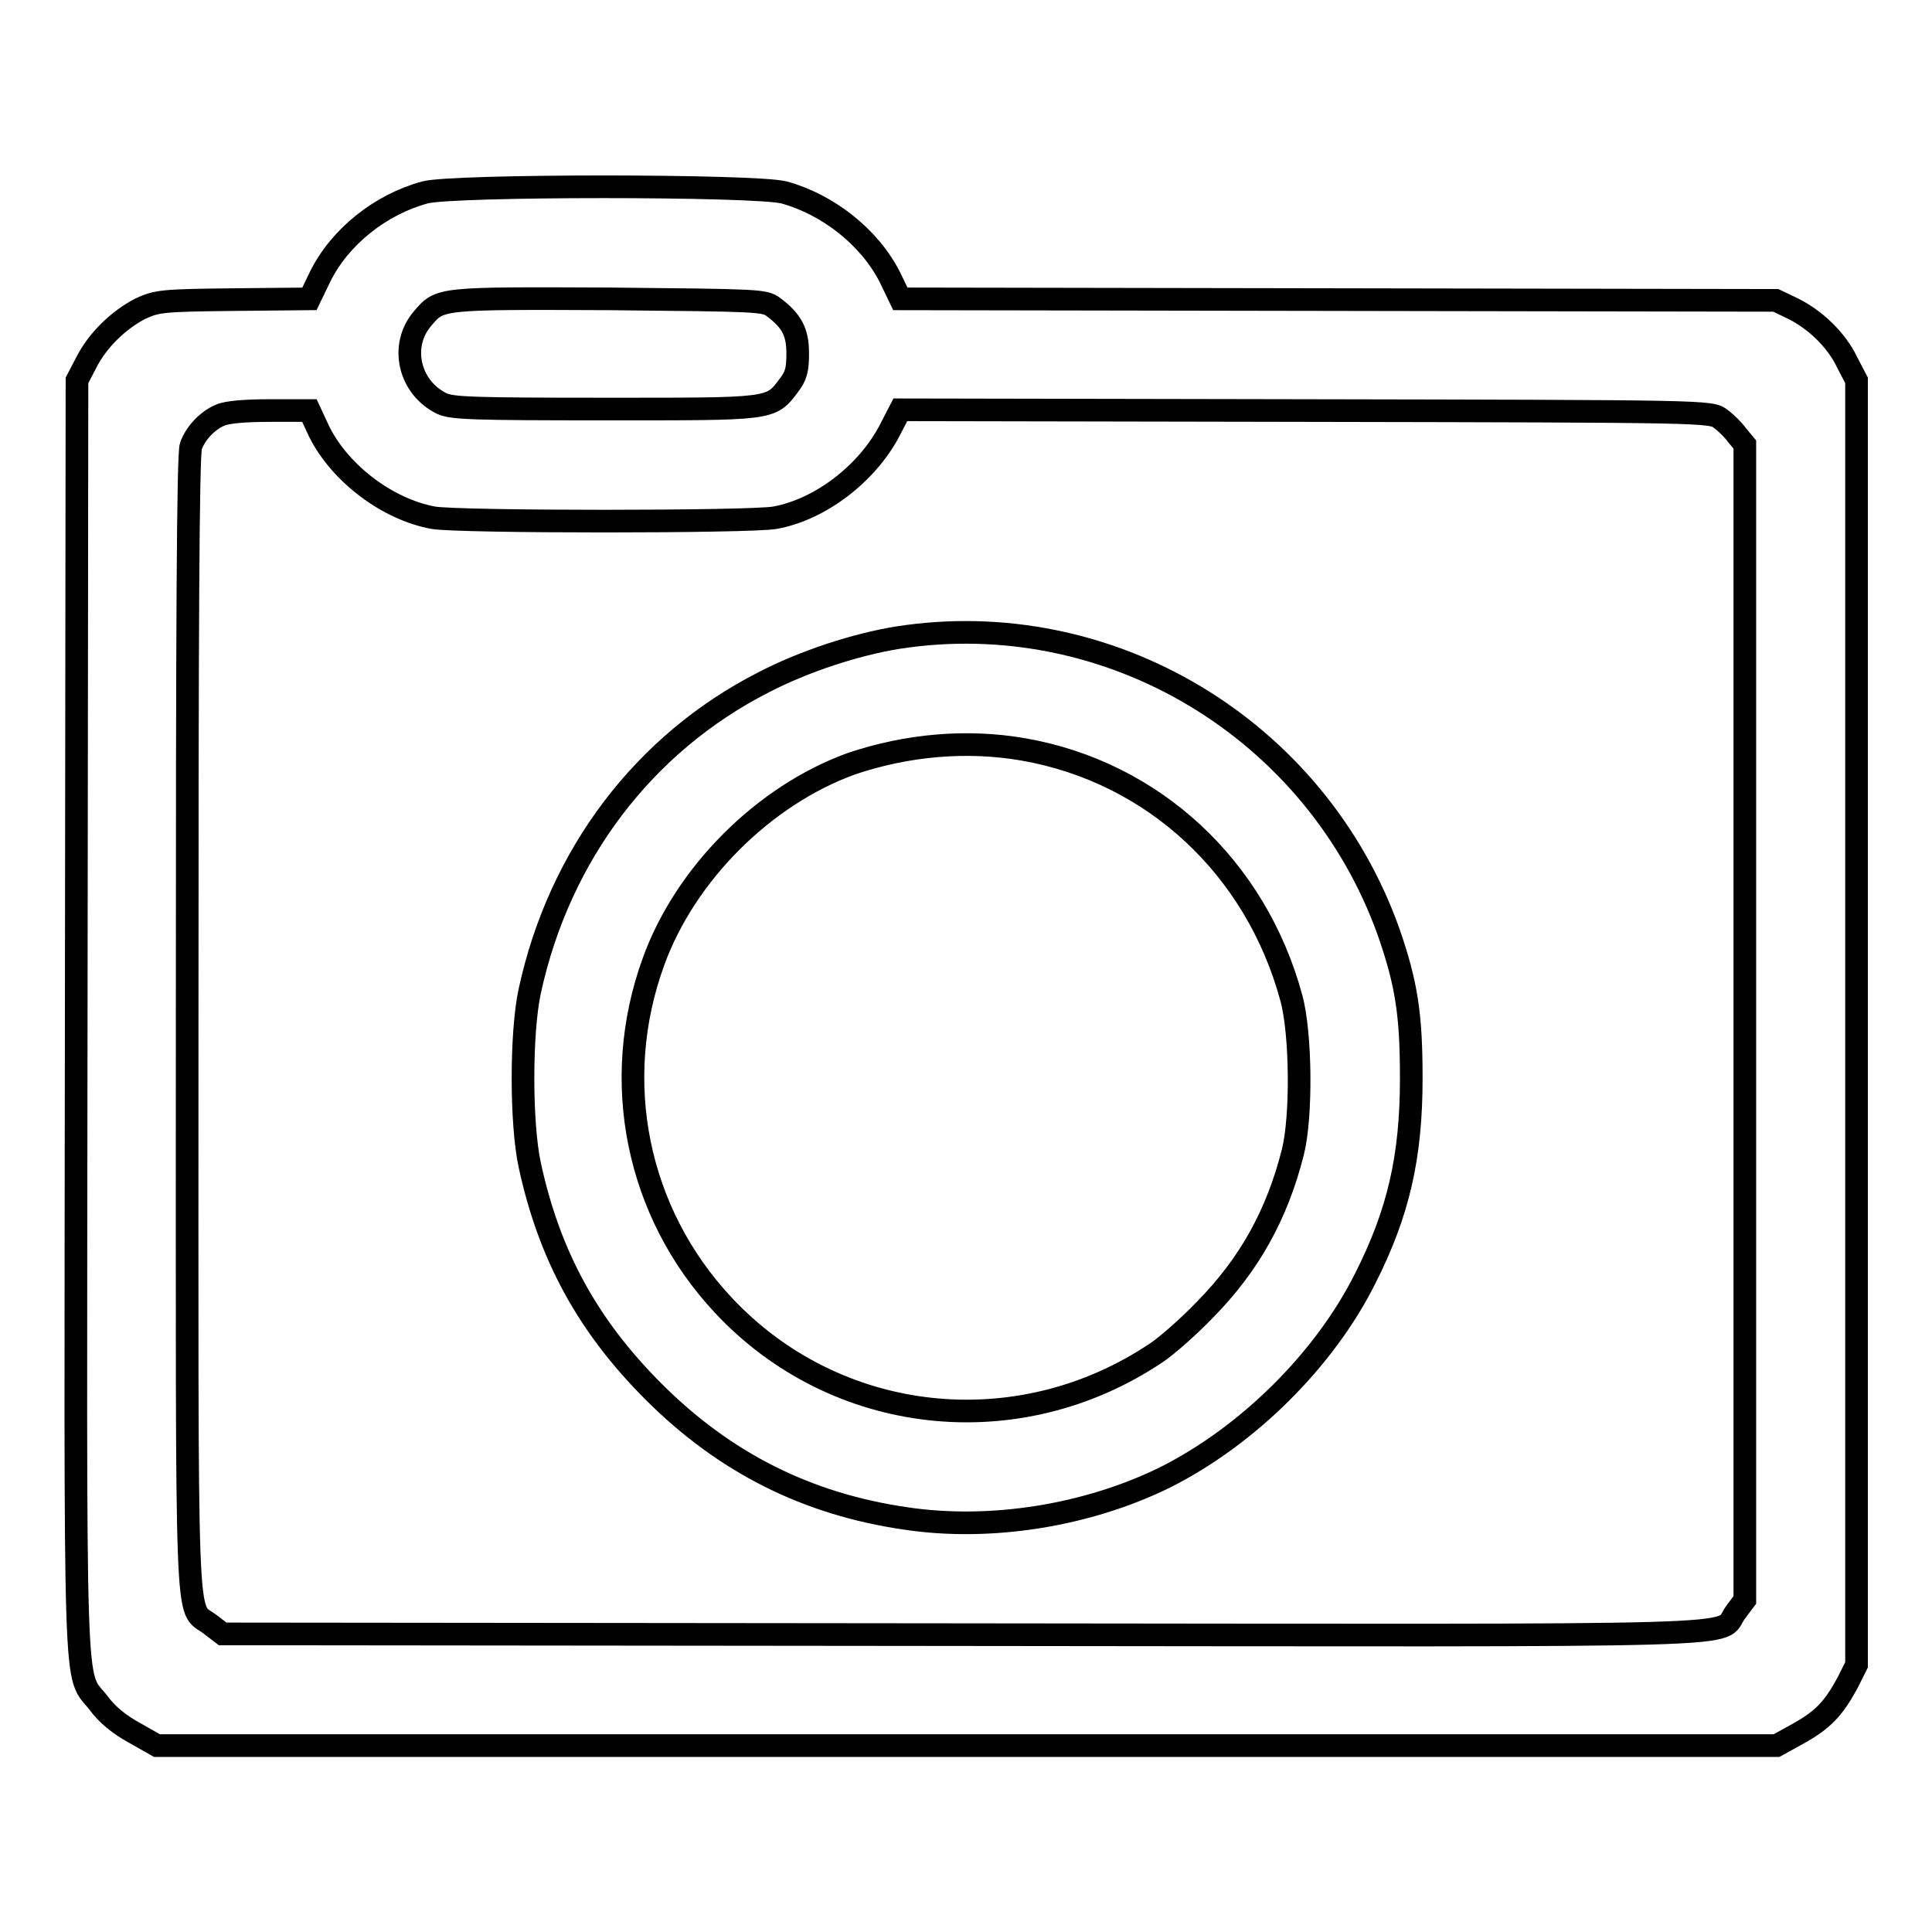
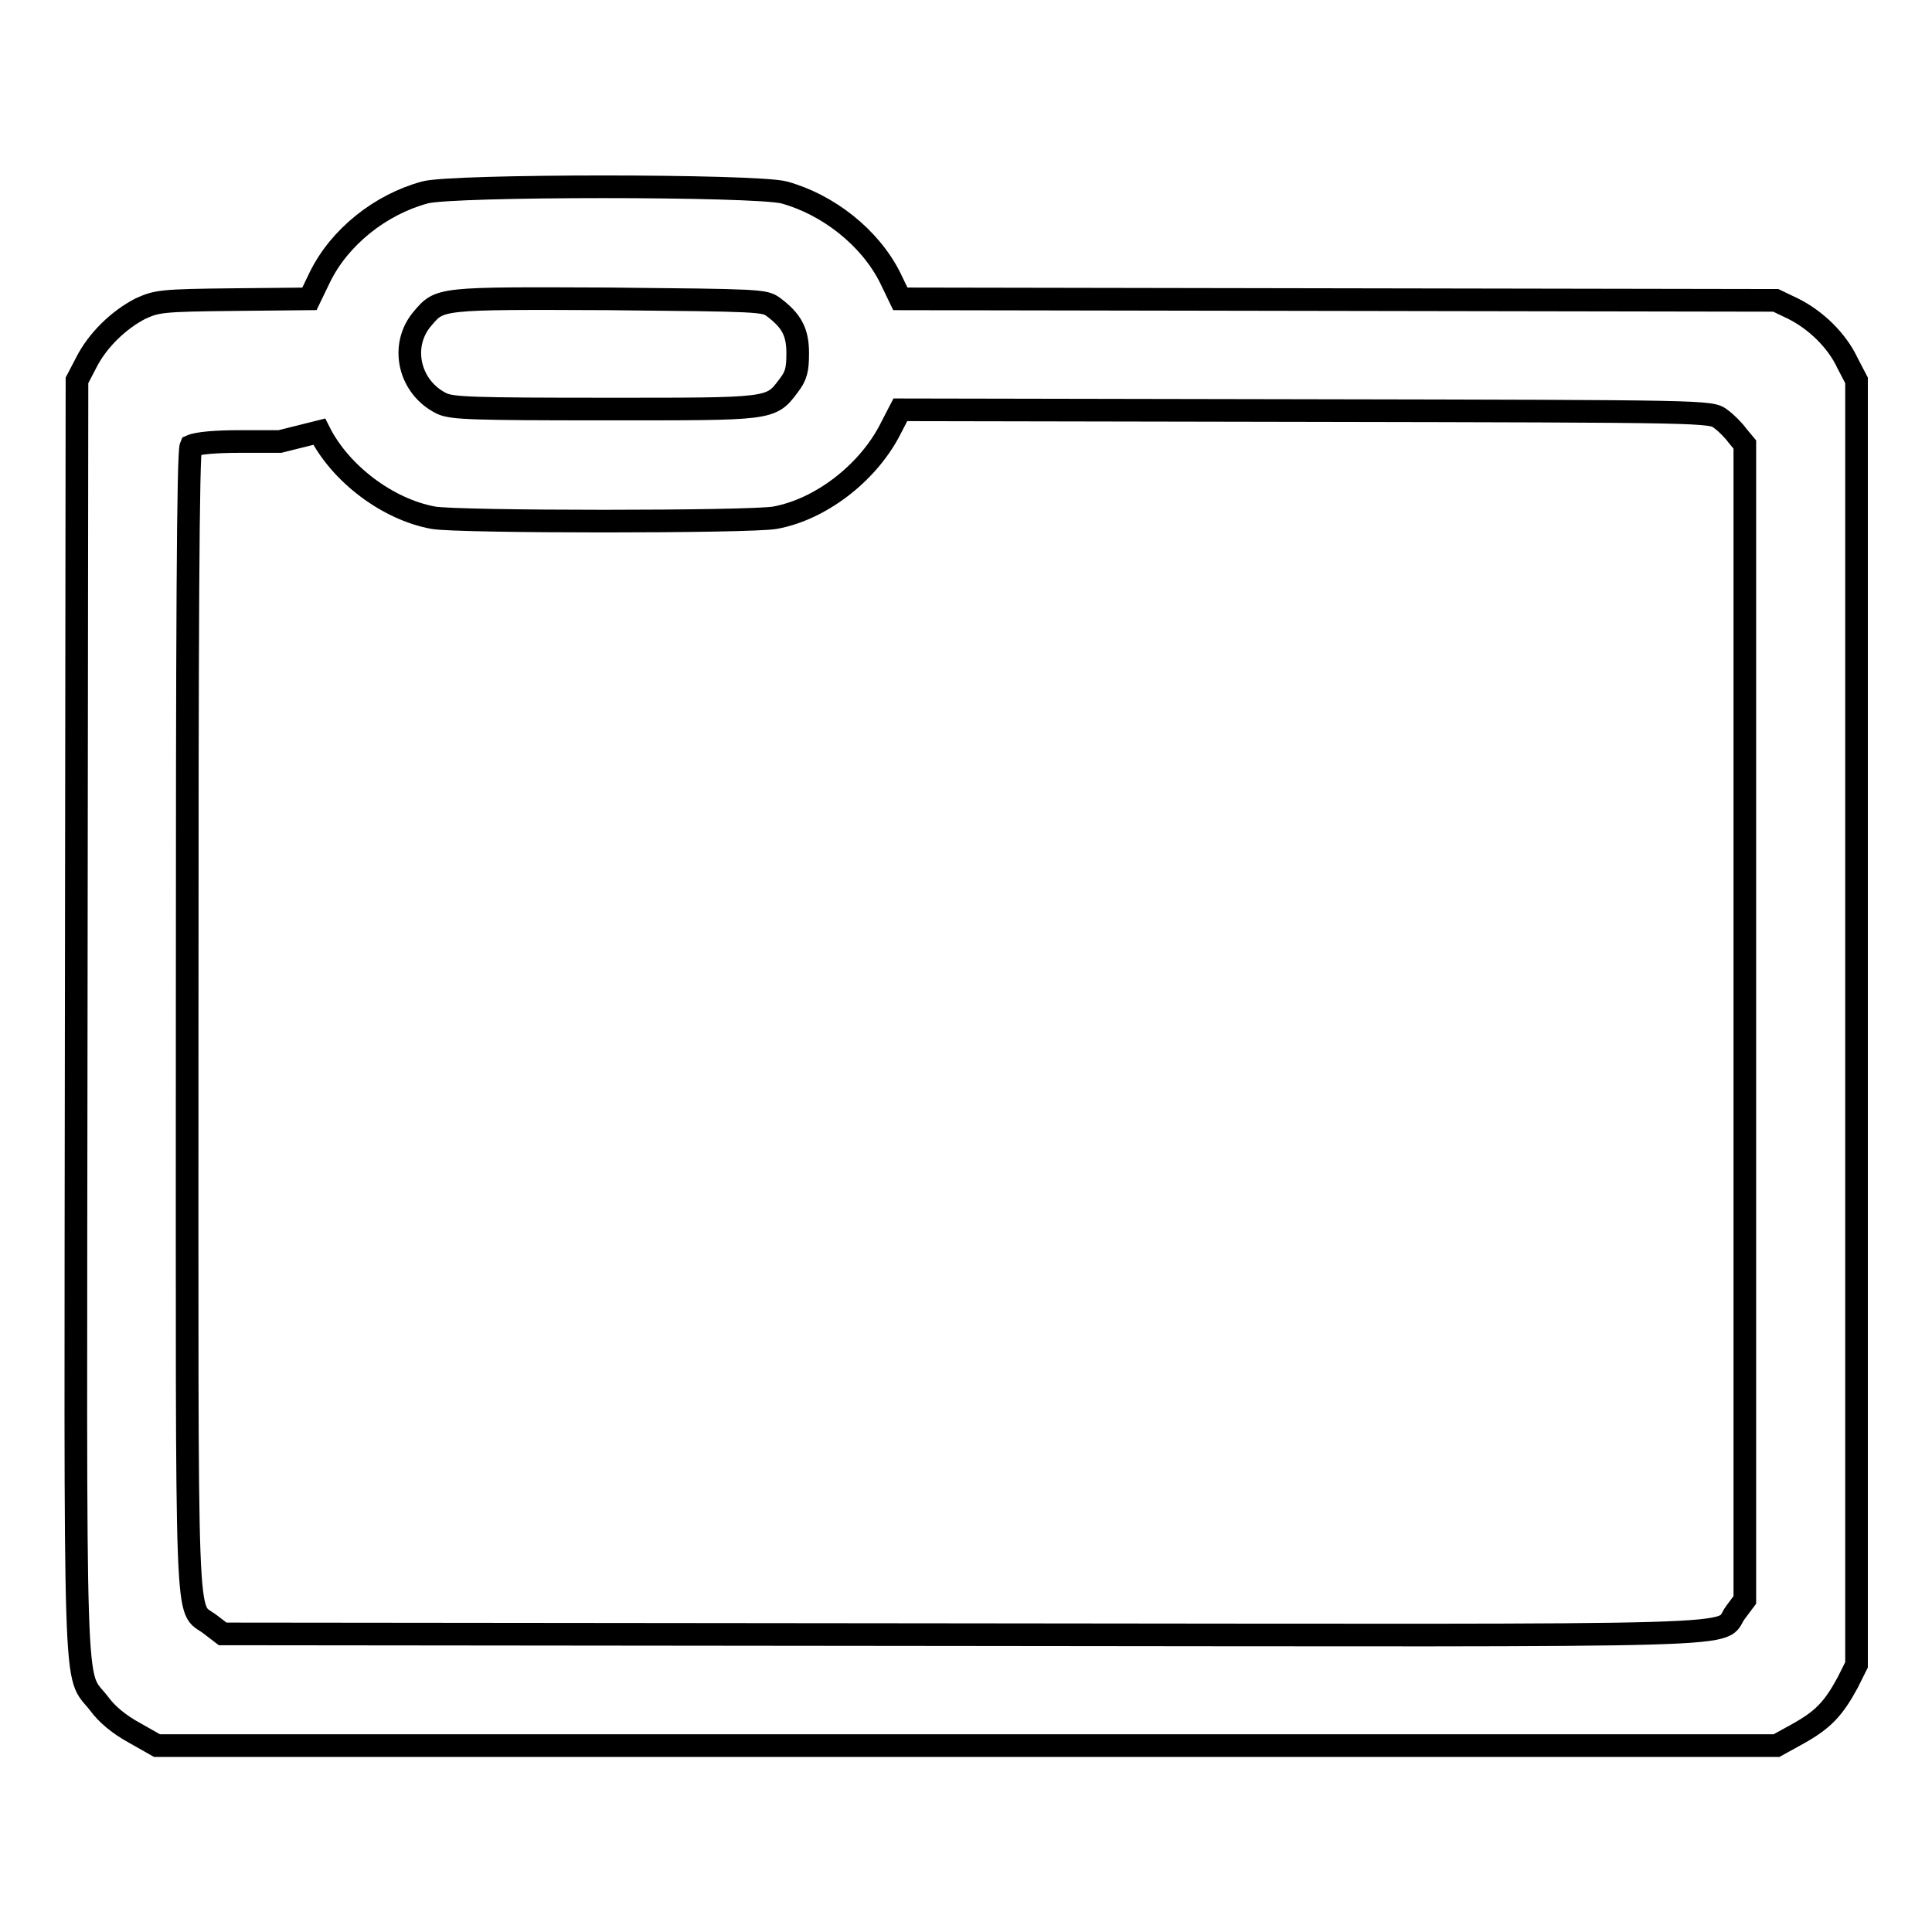
<svg xmlns="http://www.w3.org/2000/svg" version="1.1" x="0px" y="0px" viewBox="0 0 256 256" enable-background="new 0 0 256 256" xml:space="preserve">
  <g>
    <g>
      <g>
-         <path stroke-width="3" fill-opacity="0" stroke="#000000" d="M56.3,25.5c-5.9,1.6-11.3,5.9-13.9,11.2l-1.4,2.9l-10,0.1c-9.6,0.1-10.2,0.2-12.4,1.2c-2.9,1.5-5.7,4.2-7.2,7.2l-1.2,2.3l-0.1,84.2c-0.1,93.8-0.4,86.7,3,91.1c1.1,1.5,2.7,2.8,4.7,3.9l3,1.7h107.3h107.3l2.9-1.6c3.2-1.8,4.6-3.2,6.5-6.7l1.2-2.4v-85.1V50.4l-1.2-2.3c-1.4-3-4.2-5.7-7.2-7.2l-2.3-1.1l-58-0.1l-58-0.1l-1.4-2.9c-2.7-5.3-8.2-9.6-14-11.2C100,24.5,59.9,24.5,56.3,25.5z M102.5,40.7c2.4,1.8,3.2,3.3,3.2,6.1c0,2.2-0.2,3-1.2,4.3c-2.4,3.2-2.2,3.1-24.4,3.1c-17.4,0-20.1-0.1-21.5-0.7c-4.4-2.1-5.7-7.7-2.6-11.3c2.3-2.7,2.1-2.7,24.7-2.6C100.7,39.8,101.3,39.8,102.5,40.7z M42.3,57.2c2.8,5.6,9.1,10.3,15.1,11.4c3.3,0.6,42,0.6,45.3,0c6-1.1,12.1-5.8,15.1-11.4l1.5-2.9l53.7,0.1c53.4,0.1,53.7,0.1,55,1.1c0.7,0.5,1.7,1.5,2.2,2.2l1,1.2v76.5V212l-1.2,1.6c-2.6,3.4,6.8,3.1-102.4,3l-98.1-0.1l-1.7-1.3c-3.3-2.5-3,3.5-3-79.6c0-52.1,0.1-75.6,0.5-76.5c0.6-1.7,2.2-3.4,3.9-4.1c0.9-0.4,3.3-0.6,6.6-0.6h5.2L42.3,57.2z" />
-         <path stroke-width="3" fill-opacity="0" stroke="#000000" d="M118.9,84.5c-5.5,0.9-12.3,3.1-17.7,5.9c-15.9,8.1-27.1,22.9-31,40.9c-1.2,5.5-1.2,17.6,0,23.1c2.6,12,7.7,21.3,16.4,30c9.4,9.4,20.3,14.9,33.4,16.8c11.3,1.7,24.1-0.4,34.3-5.4c11-5.5,21.2-15.6,26.6-26.4c4.4-8.7,6.1-16.1,6.1-26.5c0-8.4-0.6-12.5-3-19.4C174.4,96.6,147,80.1,118.9,84.5z M135.6,99.3c17.2,3,30.8,15.6,35.5,32.9c1.3,4.7,1.4,15.8,0.2,20.5c-2.1,8.3-5.8,14.9-11.6,20.8c-2.3,2.4-5.2,4.9-6.4,5.7c-18.4,12.4-42.6,9.7-57.5-6.3c-11.4-12.2-15-29.6-9.2-45.5c4.2-11.6,14.6-22,26.2-26.2C120.2,98.7,128.1,98,135.6,99.3z" />
+         <path stroke-width="3" fill-opacity="0" stroke="#000000" d="M56.3,25.5c-5.9,1.6-11.3,5.9-13.9,11.2l-1.4,2.9l-10,0.1c-9.6,0.1-10.2,0.2-12.4,1.2c-2.9,1.5-5.7,4.2-7.2,7.2l-1.2,2.3l-0.1,84.2c-0.1,93.8-0.4,86.7,3,91.1c1.1,1.5,2.7,2.8,4.7,3.9l3,1.7h107.3h107.3l2.9-1.6c3.2-1.8,4.6-3.2,6.5-6.7l1.2-2.4v-85.1V50.4l-1.2-2.3c-1.4-3-4.2-5.7-7.2-7.2l-2.3-1.1l-58-0.1l-58-0.1l-1.4-2.9c-2.7-5.3-8.2-9.6-14-11.2C100,24.5,59.9,24.5,56.3,25.5z M102.5,40.7c2.4,1.8,3.2,3.3,3.2,6.1c0,2.2-0.2,3-1.2,4.3c-2.4,3.2-2.2,3.1-24.4,3.1c-17.4,0-20.1-0.1-21.5-0.7c-4.4-2.1-5.7-7.7-2.6-11.3c2.3-2.7,2.1-2.7,24.7-2.6C100.7,39.8,101.3,39.8,102.5,40.7z M42.3,57.2c2.8,5.6,9.1,10.3,15.1,11.4c3.3,0.6,42,0.6,45.3,0c6-1.1,12.1-5.8,15.1-11.4l1.5-2.9l53.7,0.1c53.4,0.1,53.7,0.1,55,1.1c0.7,0.5,1.7,1.5,2.2,2.2l1,1.2v76.5V212l-1.2,1.6c-2.6,3.4,6.8,3.1-102.4,3l-98.1-0.1l-1.7-1.3c-3.3-2.5-3,3.5-3-79.6c0-52.1,0.1-75.6,0.5-76.5c0.9-0.4,3.3-0.6,6.6-0.6h5.2L42.3,57.2z" />
      </g>
    </g>
  </g>
</svg>